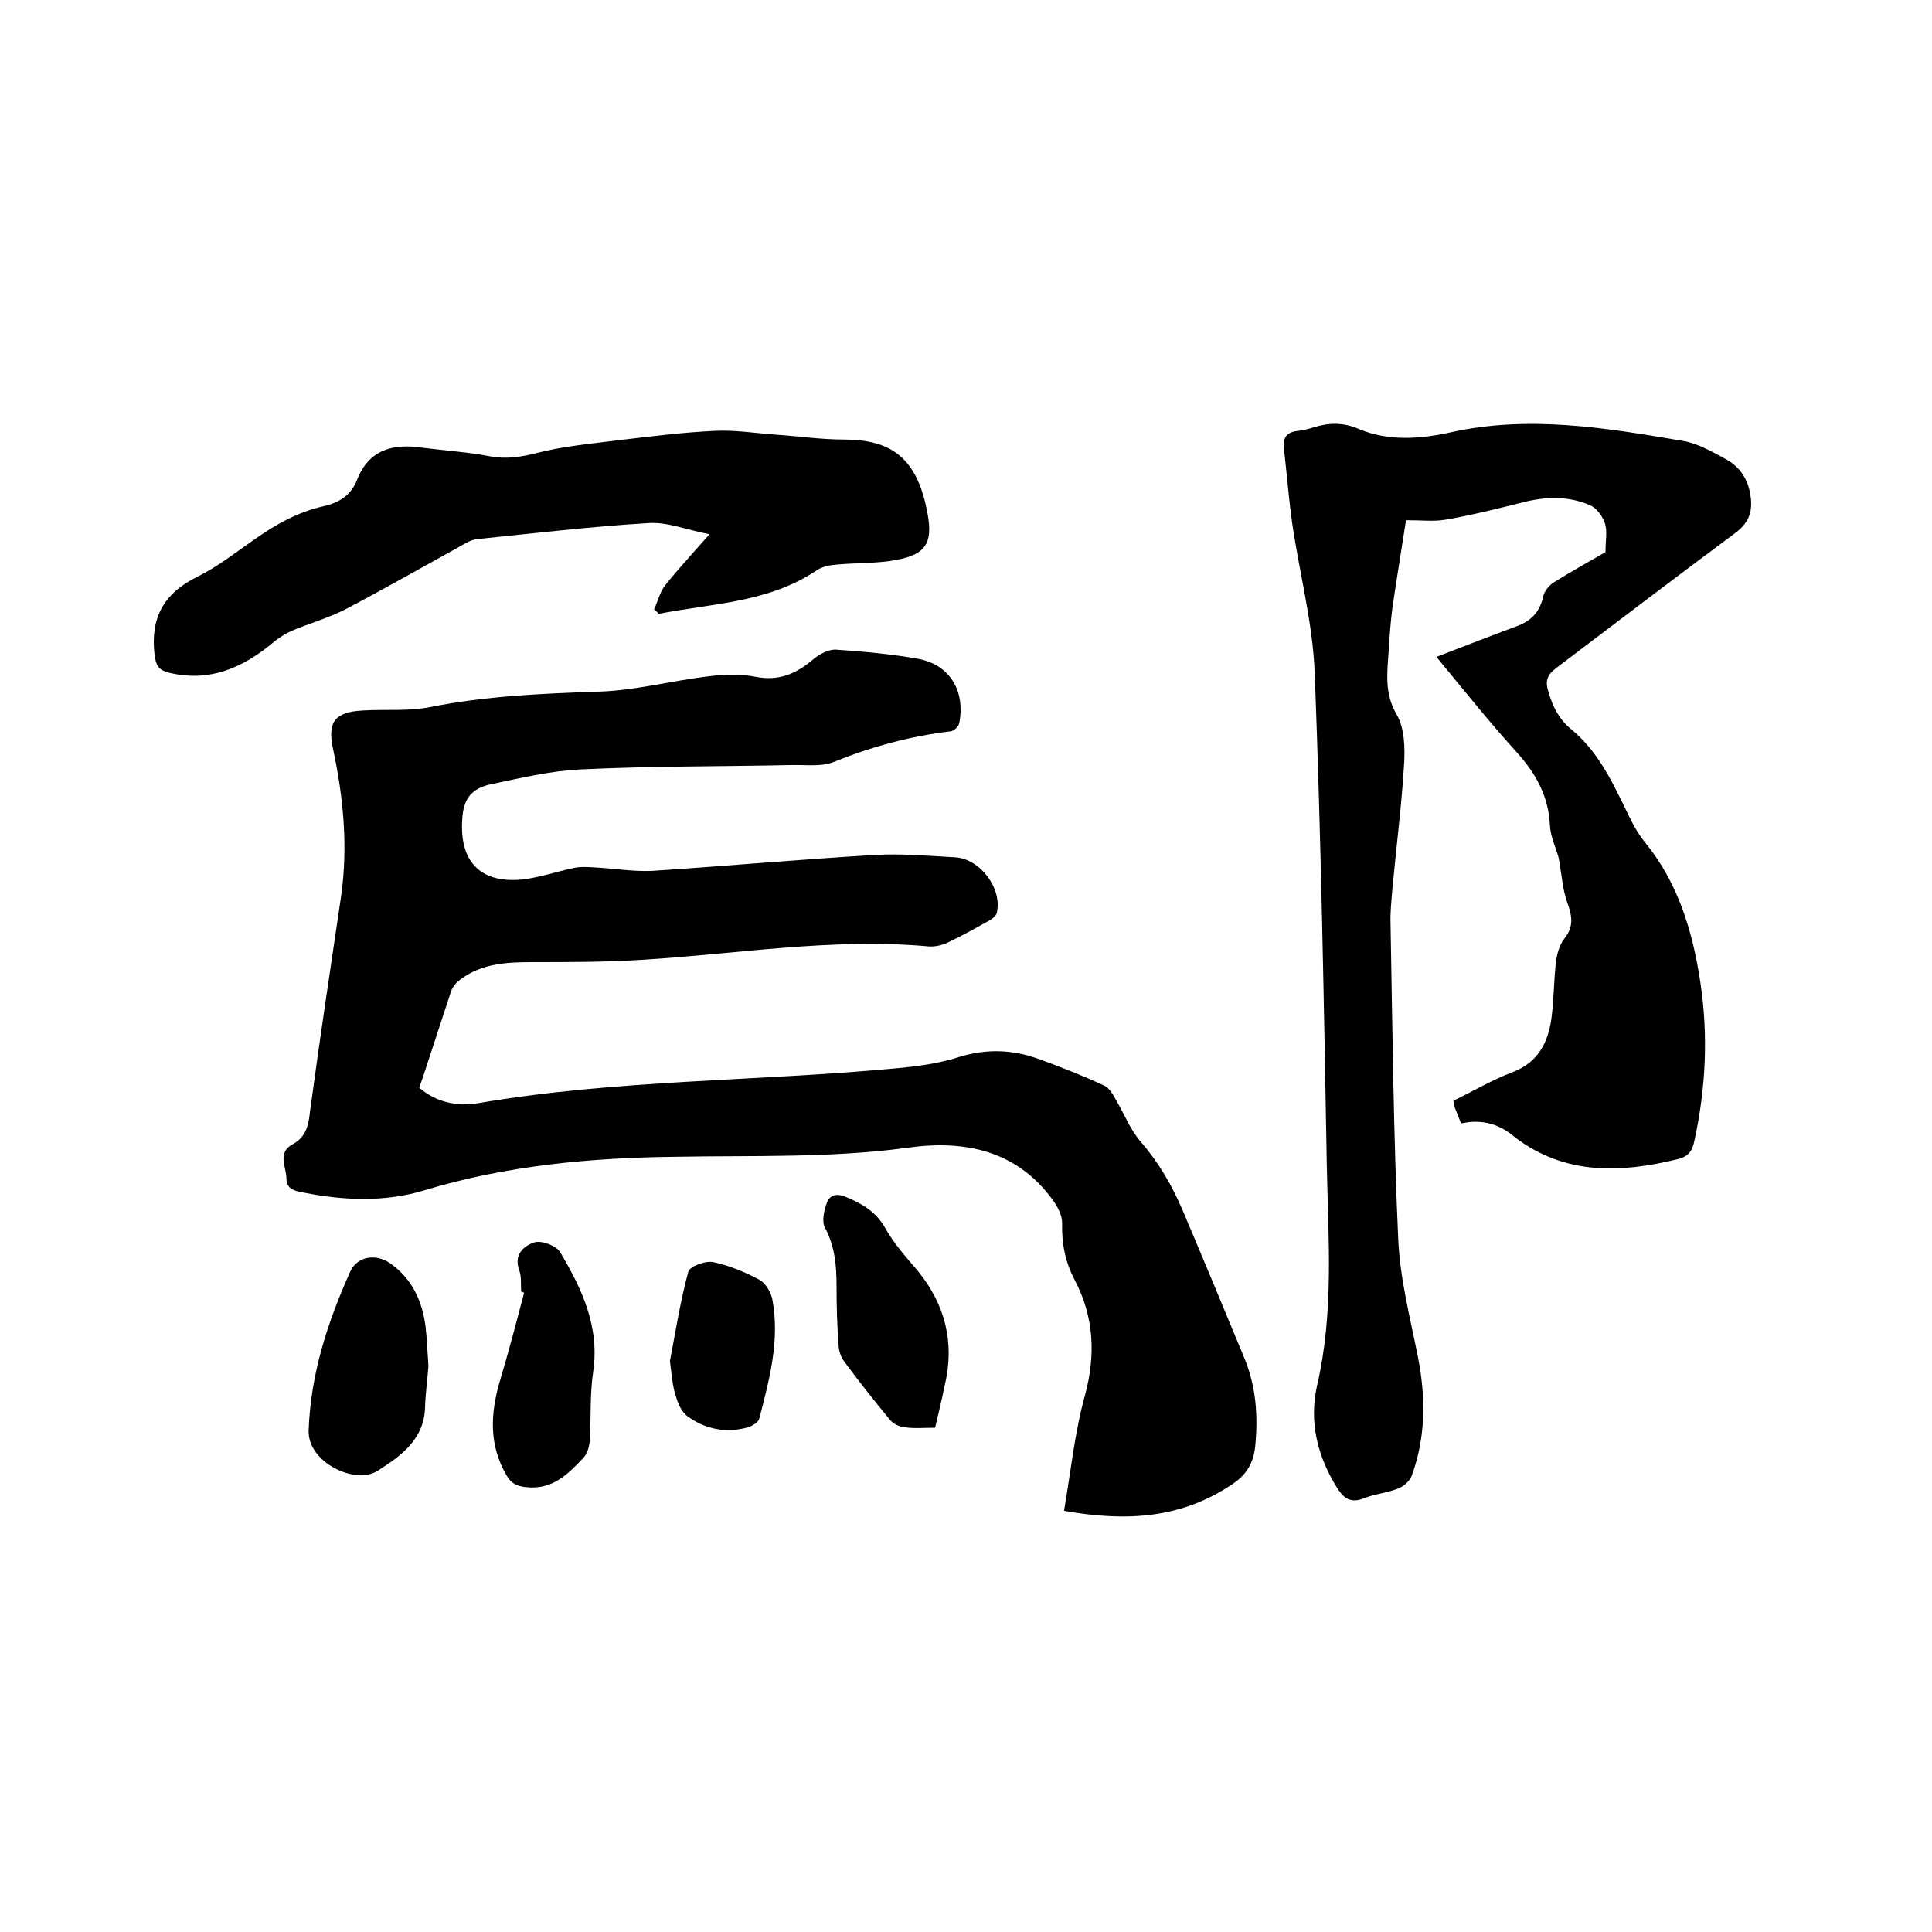
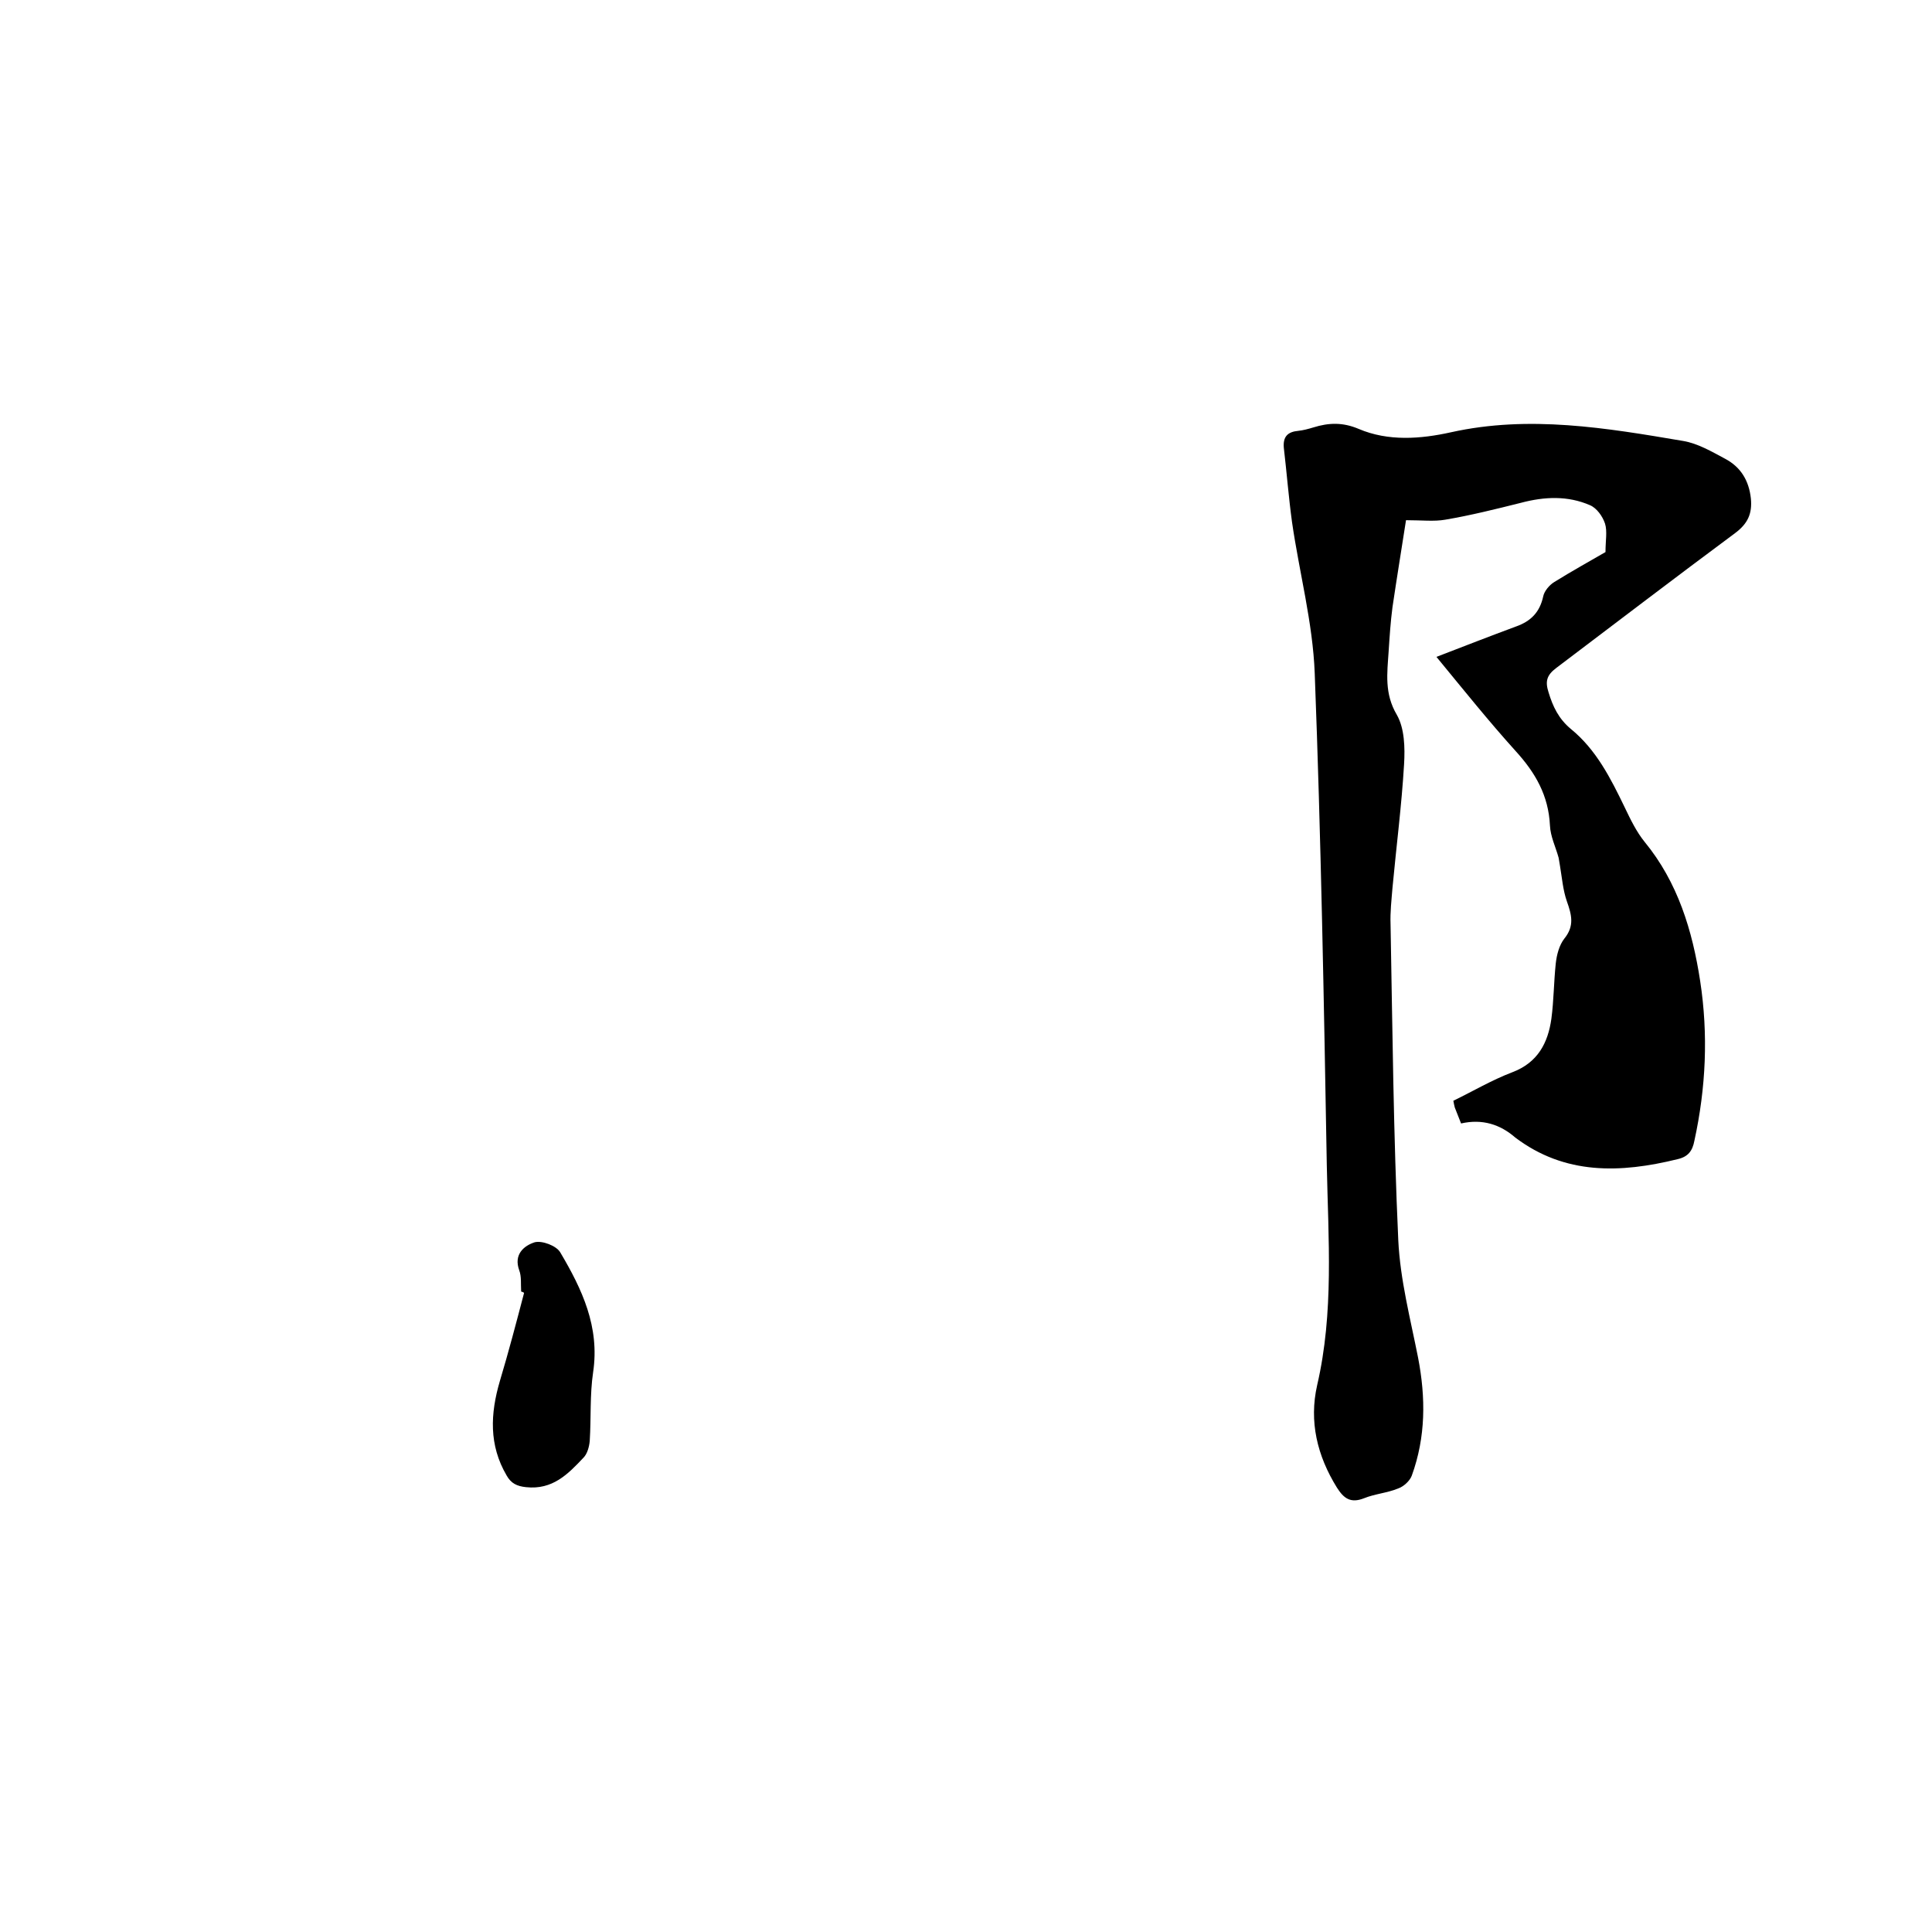
<svg xmlns="http://www.w3.org/2000/svg" enable-background="new 0 0 400 400" viewBox="0 0 400 400">
-   <path d="m86.8 225.2c3.6 3.1 7.9 3.9 12.2 3.2 28.6-4.9 57.5-4.5 86.3-7.2 4.5-.4 9.1-1 13.4-2.4 5.6-1.7 10.9-1.5 16.2.4 4.7 1.7 9.3 3.5 13.8 5.6 1 .5 1.8 1.9 2.4 3 1.7 2.9 2.9 6.1 5.1 8.6 3.7 4.3 6.5 9.1 8.7 14.3 4.3 10.1 8.5 20.3 12.7 30.4 2.4 5.8 2.9 11.8 2.3 18.1-.3 3.4-1.6 5.9-4.5 7.9-10.6 7.3-22.1 8-35.1 5.7 1.4-8.2 2.2-16.2 4.3-23.8 2.3-8.4 1.9-16.4-2.1-24-2-3.8-2.7-7.6-2.6-11.8 0-1.6-.9-3.3-1.9-4.7-7.5-10.4-18.4-12.5-29.9-10.9-16.1 2.2-32.2 1.6-48.4 1.9-17.4.2-34.8 1.8-51.7 6.9-8.1 2.5-16.7 2.2-25.2.5-1.6-.3-3.5-.6-3.5-2.9 0-2.4-2-5.3 1.3-7.1 2.8-1.5 3.3-4 3.6-6.9 2-14.8 4.2-29.5 6.4-44.3 1.5-10.4.5-20.7-1.7-30.9-1.1-5.4.5-7.4 6.2-7.7 4.6-.3 9.4.2 13.9-.7 11.5-2.3 23-2.8 34.7-3.2 7.8-.2 15.4-2.3 23.2-3.2 3.1-.4 6.4-.5 9.4.1 4.9 1 8.6-.6 12.2-3.7 1.2-1 3.1-2 4.6-1.9 5.7.4 11.4.9 17 1.9 6.5 1.2 9.8 6.6 8.5 13.3-.1.7-1.1 1.6-1.7 1.7-8.4 1-16.5 3.2-24.4 6.4-2.6 1-5.8.5-8.8.6-14.5.3-29 .2-43.5.9-6.3.3-12.5 1.8-18.7 3.1-4 .9-5.6 3.1-5.8 7.3-.6 9 4.1 13.5 13.2 12.3 3.3-.5 6.6-1.6 9.9-2.3 1.4-.3 2.9-.2 4.4-.1 4 .2 8 .9 11.9.7 15.4-1 30.8-2.4 46.2-3.3 5.5-.3 11 .2 16.5.5 5.1.3 9.7 6.4 8.6 11.4-.1.7-.9 1.3-1.6 1.7-2.9 1.6-5.7 3.2-8.7 4.6-1.3.6-2.9.9-4.3.7-19.7-1.7-39.1 1.6-58.6 2.8-7.7.5-15.4.5-23.1.5-5.3 0-10.4.3-14.8 3.6-.8.6-1.6 1.5-1.9 2.4-2 6-3.9 12-5.9 18-.2.5-.4 1.2-.7 2z" />
  <path d="m302.5 232.6c-.5-1.3-.9-2.3-1.3-3.3-.1-.4-.2-.8-.3-1.4 4.1-2 8-4.3 12.2-5.9 5.3-2 7.4-6.1 8.1-11.1.5-3.8.5-7.6.9-11.4.2-1.8.7-3.8 1.8-5.2 2.1-2.6 1.5-4.9.5-7.7-.8-2.3-1-4.8-1.4-7.2-.1-.6-.2-1.2-.3-1.8-.6-2.2-1.7-4.4-1.8-6.7-.3-6.2-3-10.9-7.1-15.4-5.6-6.2-10.8-12.7-16.4-19.5 5.7-2.2 11.1-4.3 16.5-6.3 3.1-1.1 4.9-3 5.6-6.2.2-1.1 1.3-2.4 2.3-3 3.7-2.3 7.5-4.4 10.6-6.2 0-2.4.4-4.3-.1-5.9-.5-1.5-1.7-3.2-3.1-3.8-4.6-2-9.4-1.8-14.3-.5-5.2 1.3-10.4 2.6-15.7 3.5-2.3.4-4.8.1-8.1.1-.9 5.8-1.9 11.9-2.8 18-.4 3-.6 6.1-.8 9.2-.3 4.5-.9 8.7 1.7 13.1 1.6 2.8 1.7 6.8 1.5 10.2-.5 8.5-1.6 17-2.4 25.6-.2 2.5-.5 5-.4 7.6.4 21.8.6 43.6 1.6 65.4.4 8.2 2.5 16.2 4.1 24.3 1.6 8.3 1.6 16.4-1.3 24.4-.4 1.1-1.7 2.3-2.9 2.7-2.2.9-4.8 1.1-7 2-2.8 1.1-4.2 0-5.6-2.2-4.1-6.6-5.8-13.7-4.1-21.2 3.5-15.1 2.3-30.3 2-45.5-.6-34-1.2-67.9-2.5-101.9-.4-10.5-3.2-20.9-4.7-31.3-.7-5.1-1.1-10.3-1.7-15.4-.2-2.3.8-3.3 3-3.5 1-.1 2.1-.4 3.1-.7 3.2-1 6.1-1.1 9.4.3 6.1 2.6 12.8 2.1 19.1.7 16.2-3.6 32.2-.9 48.1 1.8 3 .5 5.9 2.2 8.7 3.7 3.2 1.7 4.9 4.5 5.3 8.2.3 3.1-.6 5.2-3.3 7.2-12.4 9.2-24.7 18.6-37 27.9-2 1.5-2.3 2.8-1.6 5 .9 3 2.1 5.5 4.6 7.6 5.3 4.3 8.3 10.3 11.2 16.3 1.2 2.5 2.4 5 4.1 7.1 6.9 8.4 9.9 18.4 11.5 28.8 1.7 11.1 1.2 22.1-1.2 33.1-.4 2.1-1.3 3.3-3.5 3.8-11.8 2.9-23.3 3.3-33.6-4.5-3.1-2.7-6.8-3.9-11.2-2.9z" />
-   <path d="m135.4 126.2c.8-1.7 1.2-3.6 2.3-5 2.7-3.4 5.6-6.5 9.2-10.6-4.8-.9-8.8-2.6-12.7-2.3-11.8.7-23.5 2.1-35.3 3.3-1.3.1-2.6.9-3.8 1.6-7.8 4.3-15.5 8.7-23.3 12.8-3.6 1.9-7.6 3-11.4 4.6-1.3.6-2.6 1.4-3.7 2.3-6.3 5.3-13.2 8.4-21.6 6.4-2.1-.5-2.8-1.3-3.1-3.7-.9-7.7 1.9-12.8 8.9-16.2 4.2-2.1 8-5.1 11.9-7.8 4.4-3.1 8.9-5.6 14.2-6.8 3.2-.7 5.7-2.3 6.9-5.4 2.5-6.4 7.5-7.6 13.6-6.7 4.7.6 9.5.9 14.1 1.8 3.3.6 6.3.1 9.5-.7 5.4-1.4 11-1.9 16.5-2.6 6.8-.8 13.7-1.7 20.5-2 4.2-.2 8.4.5 12.6.8 4.6.3 9.3 1 13.9 1 9.7 0 15.4 3.5 17.5 15.7 1 5.7-.5 8.1-6.4 9.2-4.1.8-8.4.6-12.6 1-1.3.1-2.8.4-3.9 1.1-10 6.8-21.7 6.9-32.9 9.1-.2-.5-.6-.7-.9-.9z" />
-   <path d="m88.7 282.9c-.2 2.6-.6 5.5-.7 8.5-.2 6.7-5.1 10.1-9.8 13.1-4.6 3-14.5-1.7-14.3-8.3.4-11.7 3.9-22.4 8.6-32.9 1.4-3.2 5.3-3.8 8.2-1.8 4.6 3.2 6.7 7.8 7.4 13.1.3 2.6.4 5.2.6 8.3z" />
-   <path d="m193.6 295.6c-2.3 0-4.3.2-6.3-.1-1.1-.1-2.4-.7-3.1-1.6-3.2-3.9-6.4-7.9-9.4-12-.8-1-1.2-2.5-1.2-3.8-.3-3.9-.4-7.8-.4-11.7 0-4.2-.3-8.3-2.4-12.2-.7-1.3-.2-3.6.4-5.2s2-2 3.9-1.2c3.4 1.4 6.3 3.1 8.2 6.5 1.8 3.2 4.3 6 6.7 8.8 5.7 7 7.7 14.9 5.6 23.7-.6 3-1.3 5.8-2 8.8z" />
  <path d="m107.9 267.4c-.1-1.5.1-3.1-.4-4.4-1.2-3.3 1-5.1 3.2-5.8 1.5-.4 4.5.7 5.3 2.1 4.5 7.6 8.2 15.4 6.8 24.8-.7 4.7-.4 9.4-.7 14.2-.1 1.2-.5 2.7-1.3 3.5-3.2 3.4-6.4 6.7-11.9 6.1-1.9-.2-3.1-.8-4-2.4-3.7-6.3-3.4-12.8-1.4-19.6 1.8-6 3.4-12.1 5-18.2-.1-.2-.4-.2-.6-.3z" />
-   <path d="m138.7 281.8c1.1-5.7 2.1-12.2 3.8-18.5.3-1.1 3.5-2.3 5.1-2 3.4.7 6.7 2.1 9.7 3.7 1.2.7 2.3 2.5 2.6 4 1.6 8.5-.6 16.6-2.7 24.7-.2.8-1.4 1.5-2.3 1.8-4.6 1.3-8.9.4-12.6-2.3-1.1-.8-1.9-2.5-2.3-3.9-.8-2.3-.9-4.5-1.3-7.5z" />
</svg>